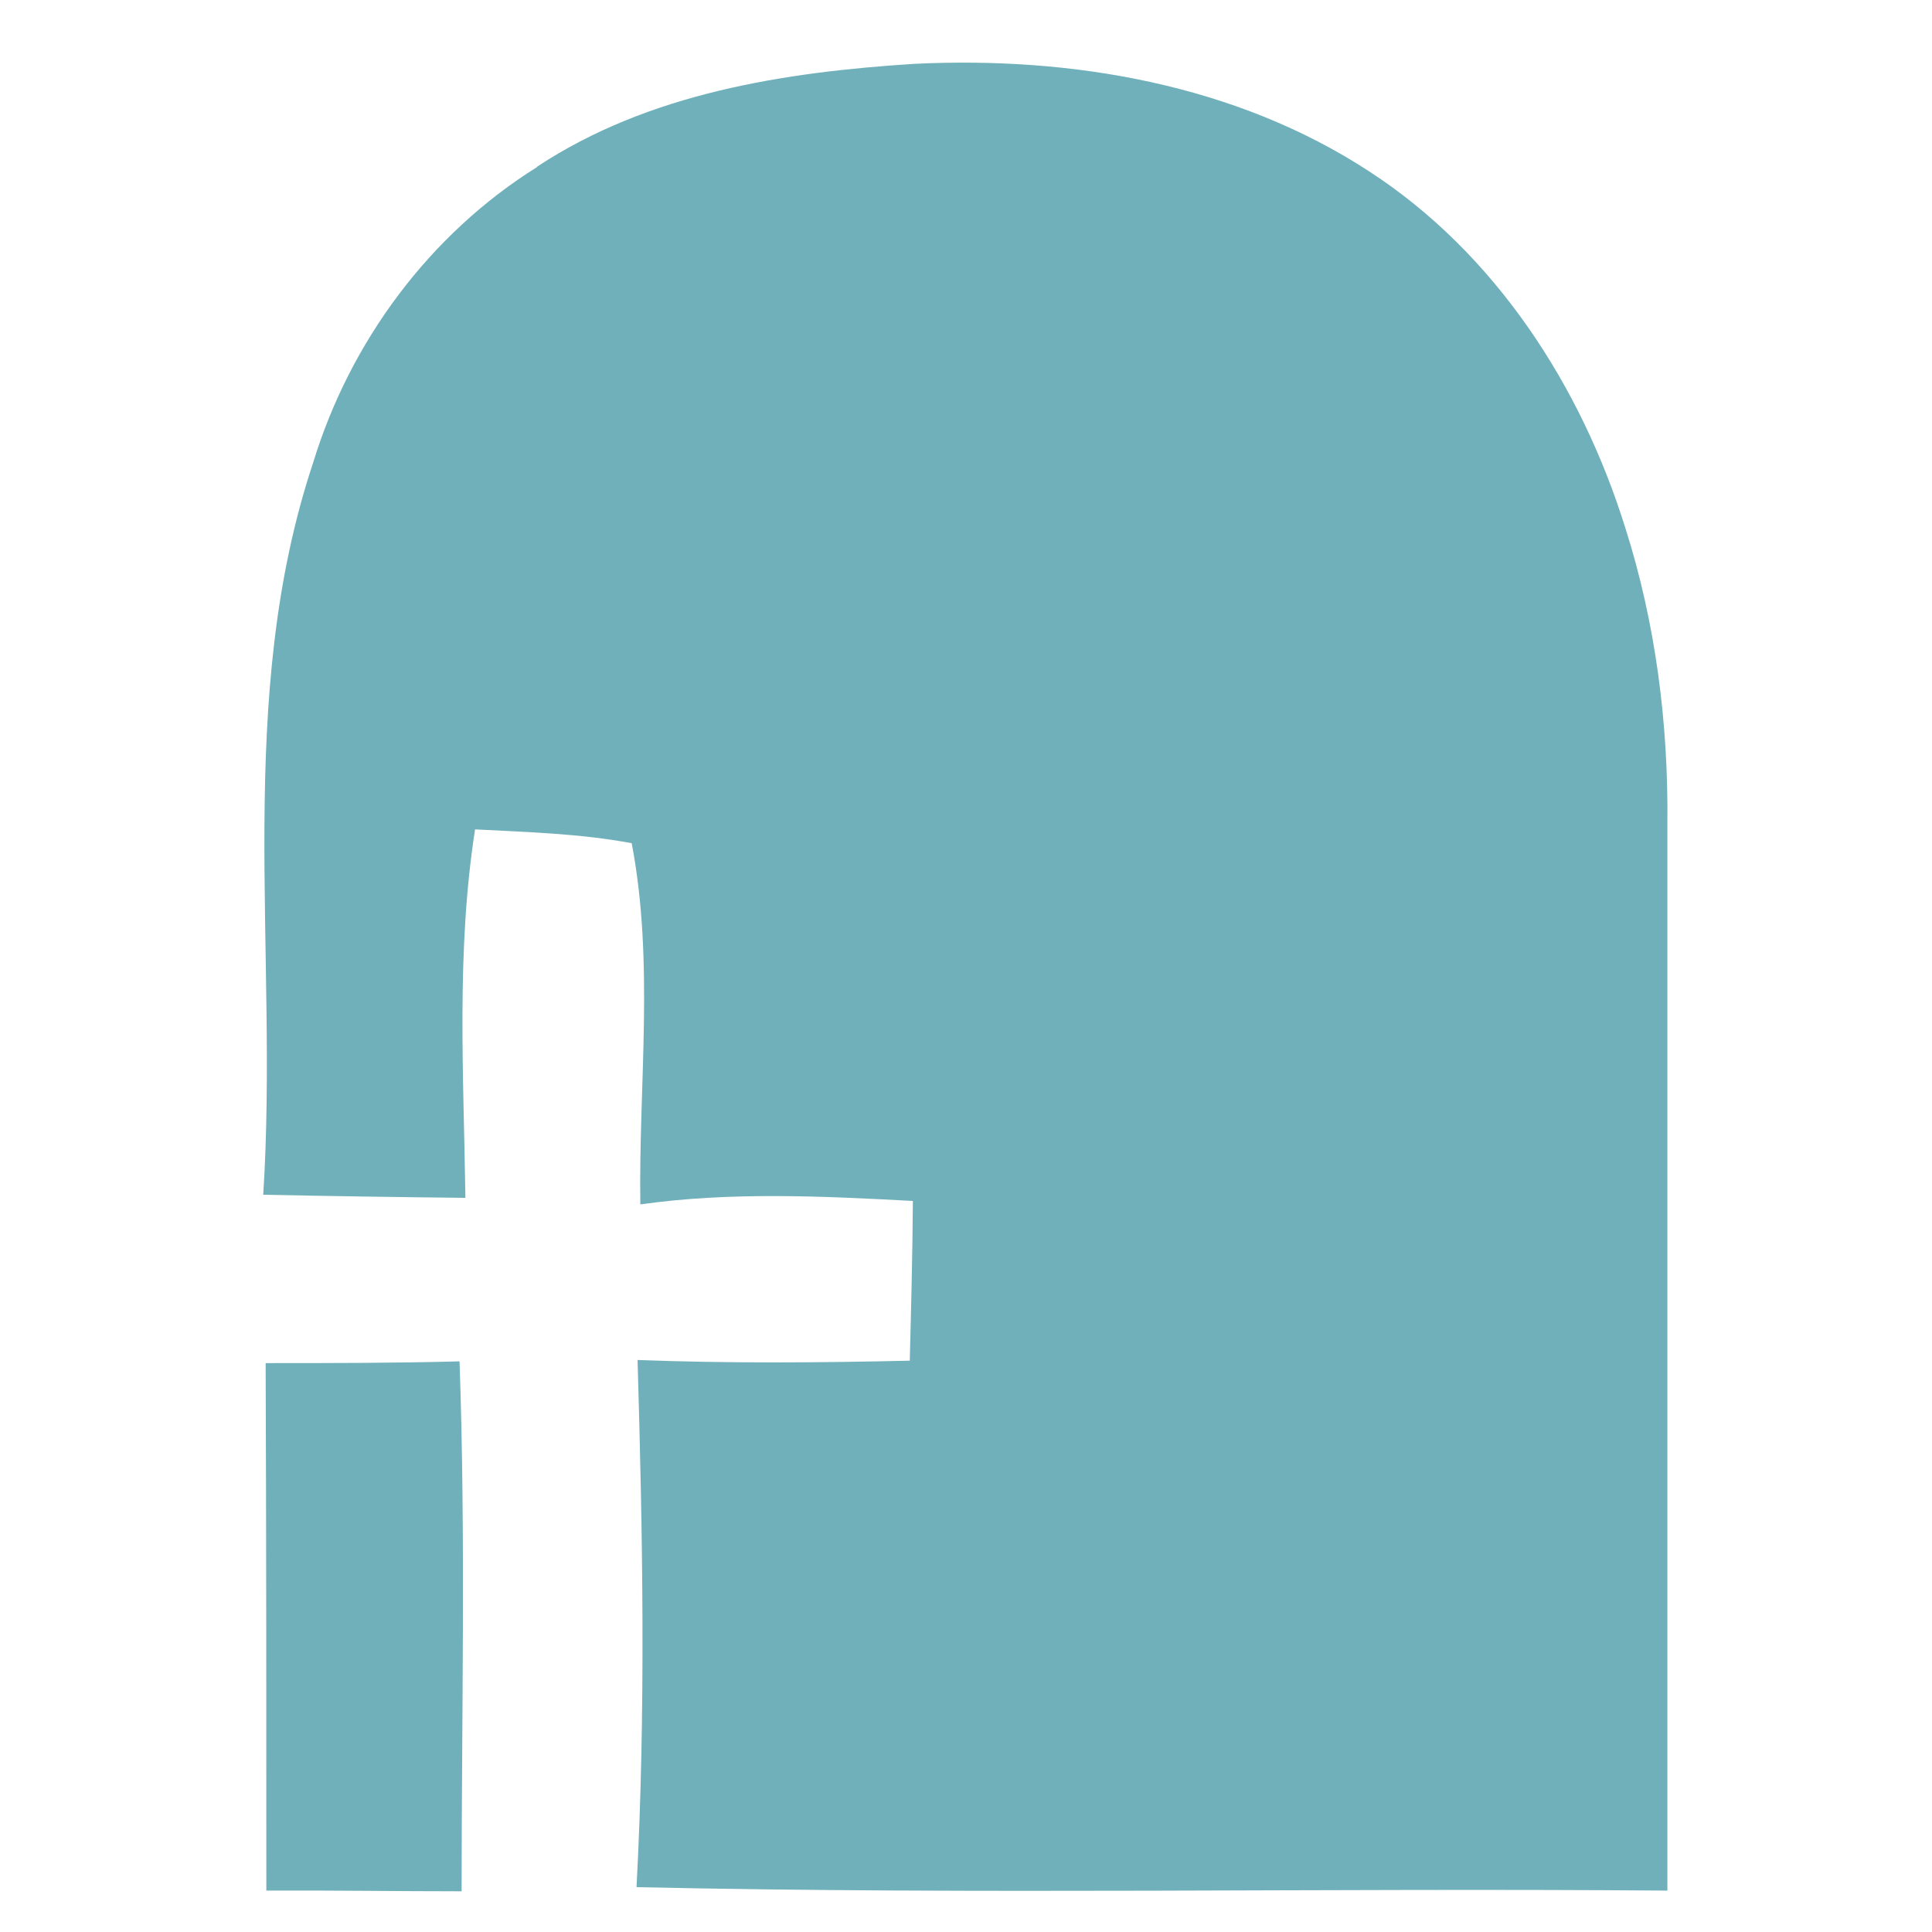
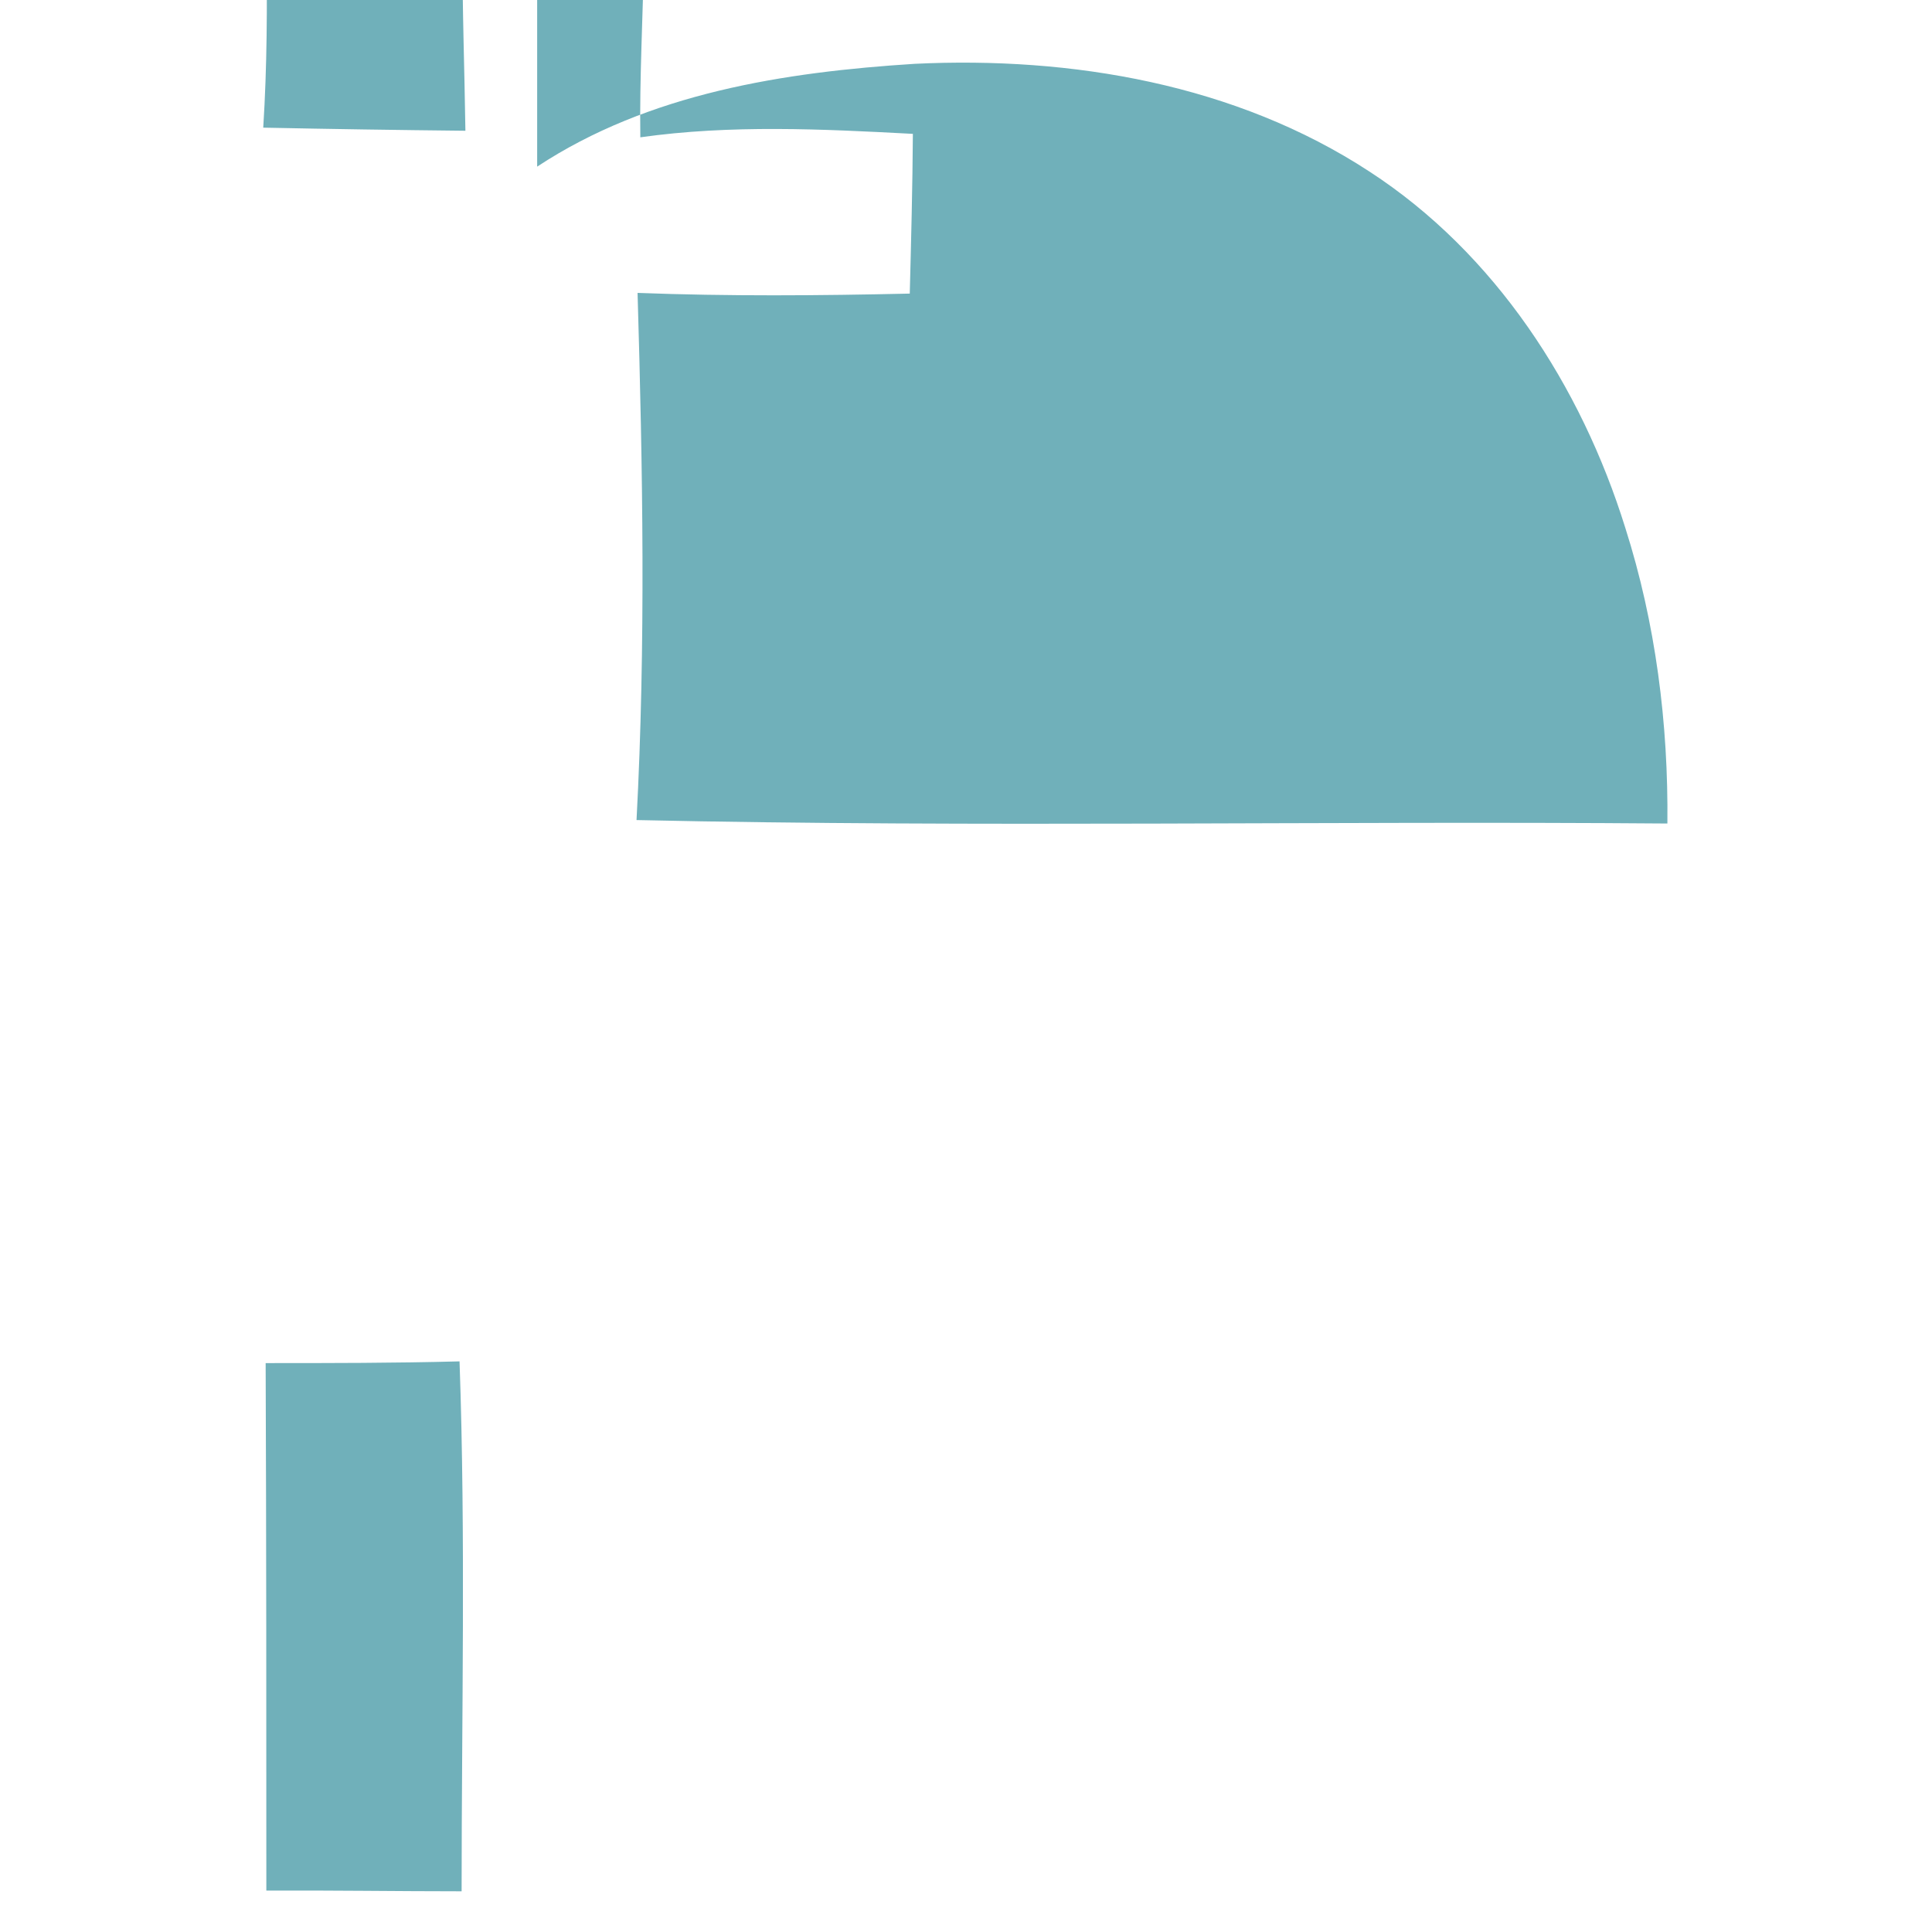
<svg xmlns="http://www.w3.org/2000/svg" id="Layer_1" version="1.1" viewBox="0 0 56 56">
  <defs>
    <style>
      .st0 {
        fill: #70b0ba;
      }
    </style>
  </defs>
-   <path class="st0" d="M15.57,4.83c3.23-2.13,7.16-2.74,10.94-2.98,4.55-.22,9.31.59,13.18,3.12,3.65,2.37,6.14,6.22,7.42,10.33.88,2.76,1.25,5.67,1.22,8.57v30.93c-9.96-.08-19.92.12-29.88-.1.27-5.09.18-10.19.03-15.28,2.63.1,5.26.08,7.89.02.04-1.54.08-3.09.09-4.63-2.63-.14-5.28-.27-7.9.1-.05-3.49.41-7.01-.25-10.47-1.5-.28-3.02-.32-4.54-.4-.55,3.53-.33,7.12-.28,10.68-1.95-.02-3.91-.05-5.86-.09.45-7.07-.84-14.37,1.45-21.23,1.07-3.5,3.37-6.61,6.49-8.56M7.7,39.51c1.87,0,3.75,0,5.62-.05.18,5.12.06,10.24.06,15.36-1.88,0-3.77-.03-5.66-.02,0-5.09,0-10.19-.02-15.28" />
+   <path class="st0" d="M15.57,4.83c3.23-2.13,7.16-2.74,10.94-2.98,4.55-.22,9.31.59,13.18,3.12,3.65,2.37,6.14,6.22,7.42,10.33.88,2.76,1.25,5.67,1.22,8.57c-9.96-.08-19.92.12-29.88-.1.27-5.09.18-10.19.03-15.28,2.63.1,5.26.08,7.89.02.04-1.54.08-3.09.09-4.63-2.63-.14-5.28-.27-7.9.1-.05-3.49.41-7.01-.25-10.47-1.5-.28-3.02-.32-4.54-.4-.55,3.53-.33,7.12-.28,10.68-1.95-.02-3.91-.05-5.86-.09.45-7.07-.84-14.37,1.45-21.23,1.07-3.5,3.37-6.61,6.49-8.56M7.7,39.51c1.87,0,3.75,0,5.62-.05.18,5.12.06,10.24.06,15.36-1.88,0-3.77-.03-5.66-.02,0-5.09,0-10.19-.02-15.28" />
</svg>